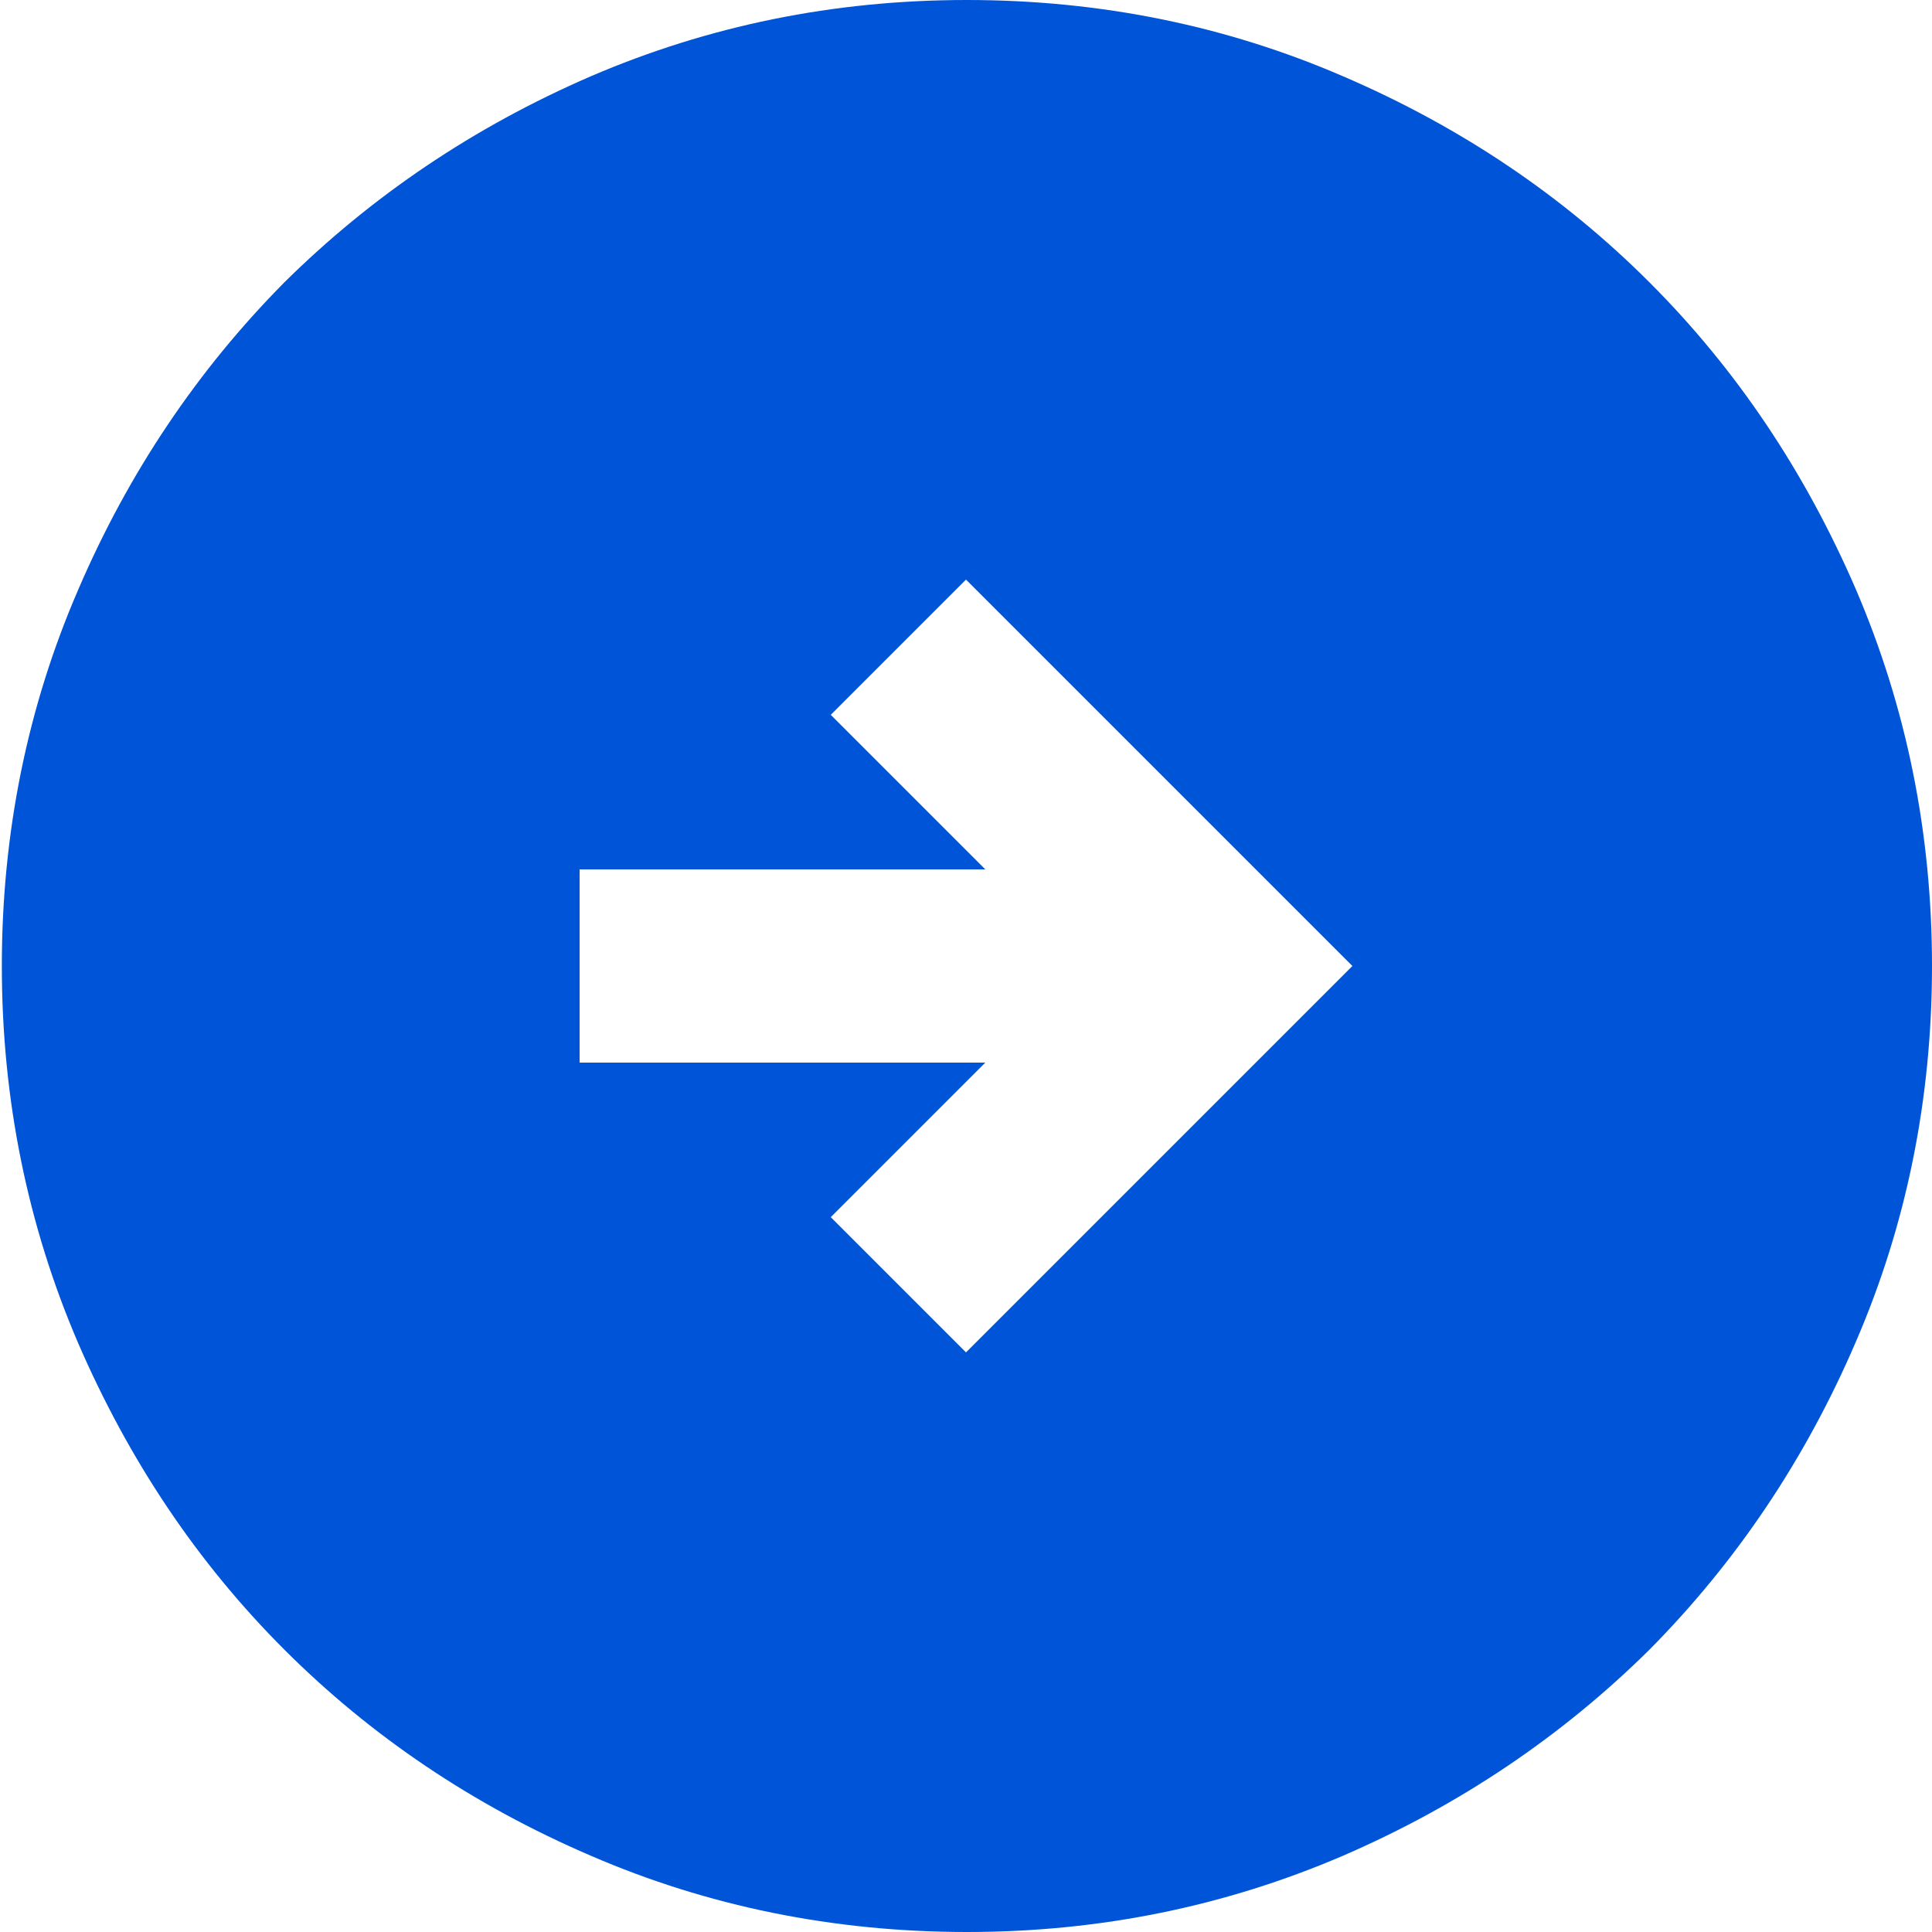
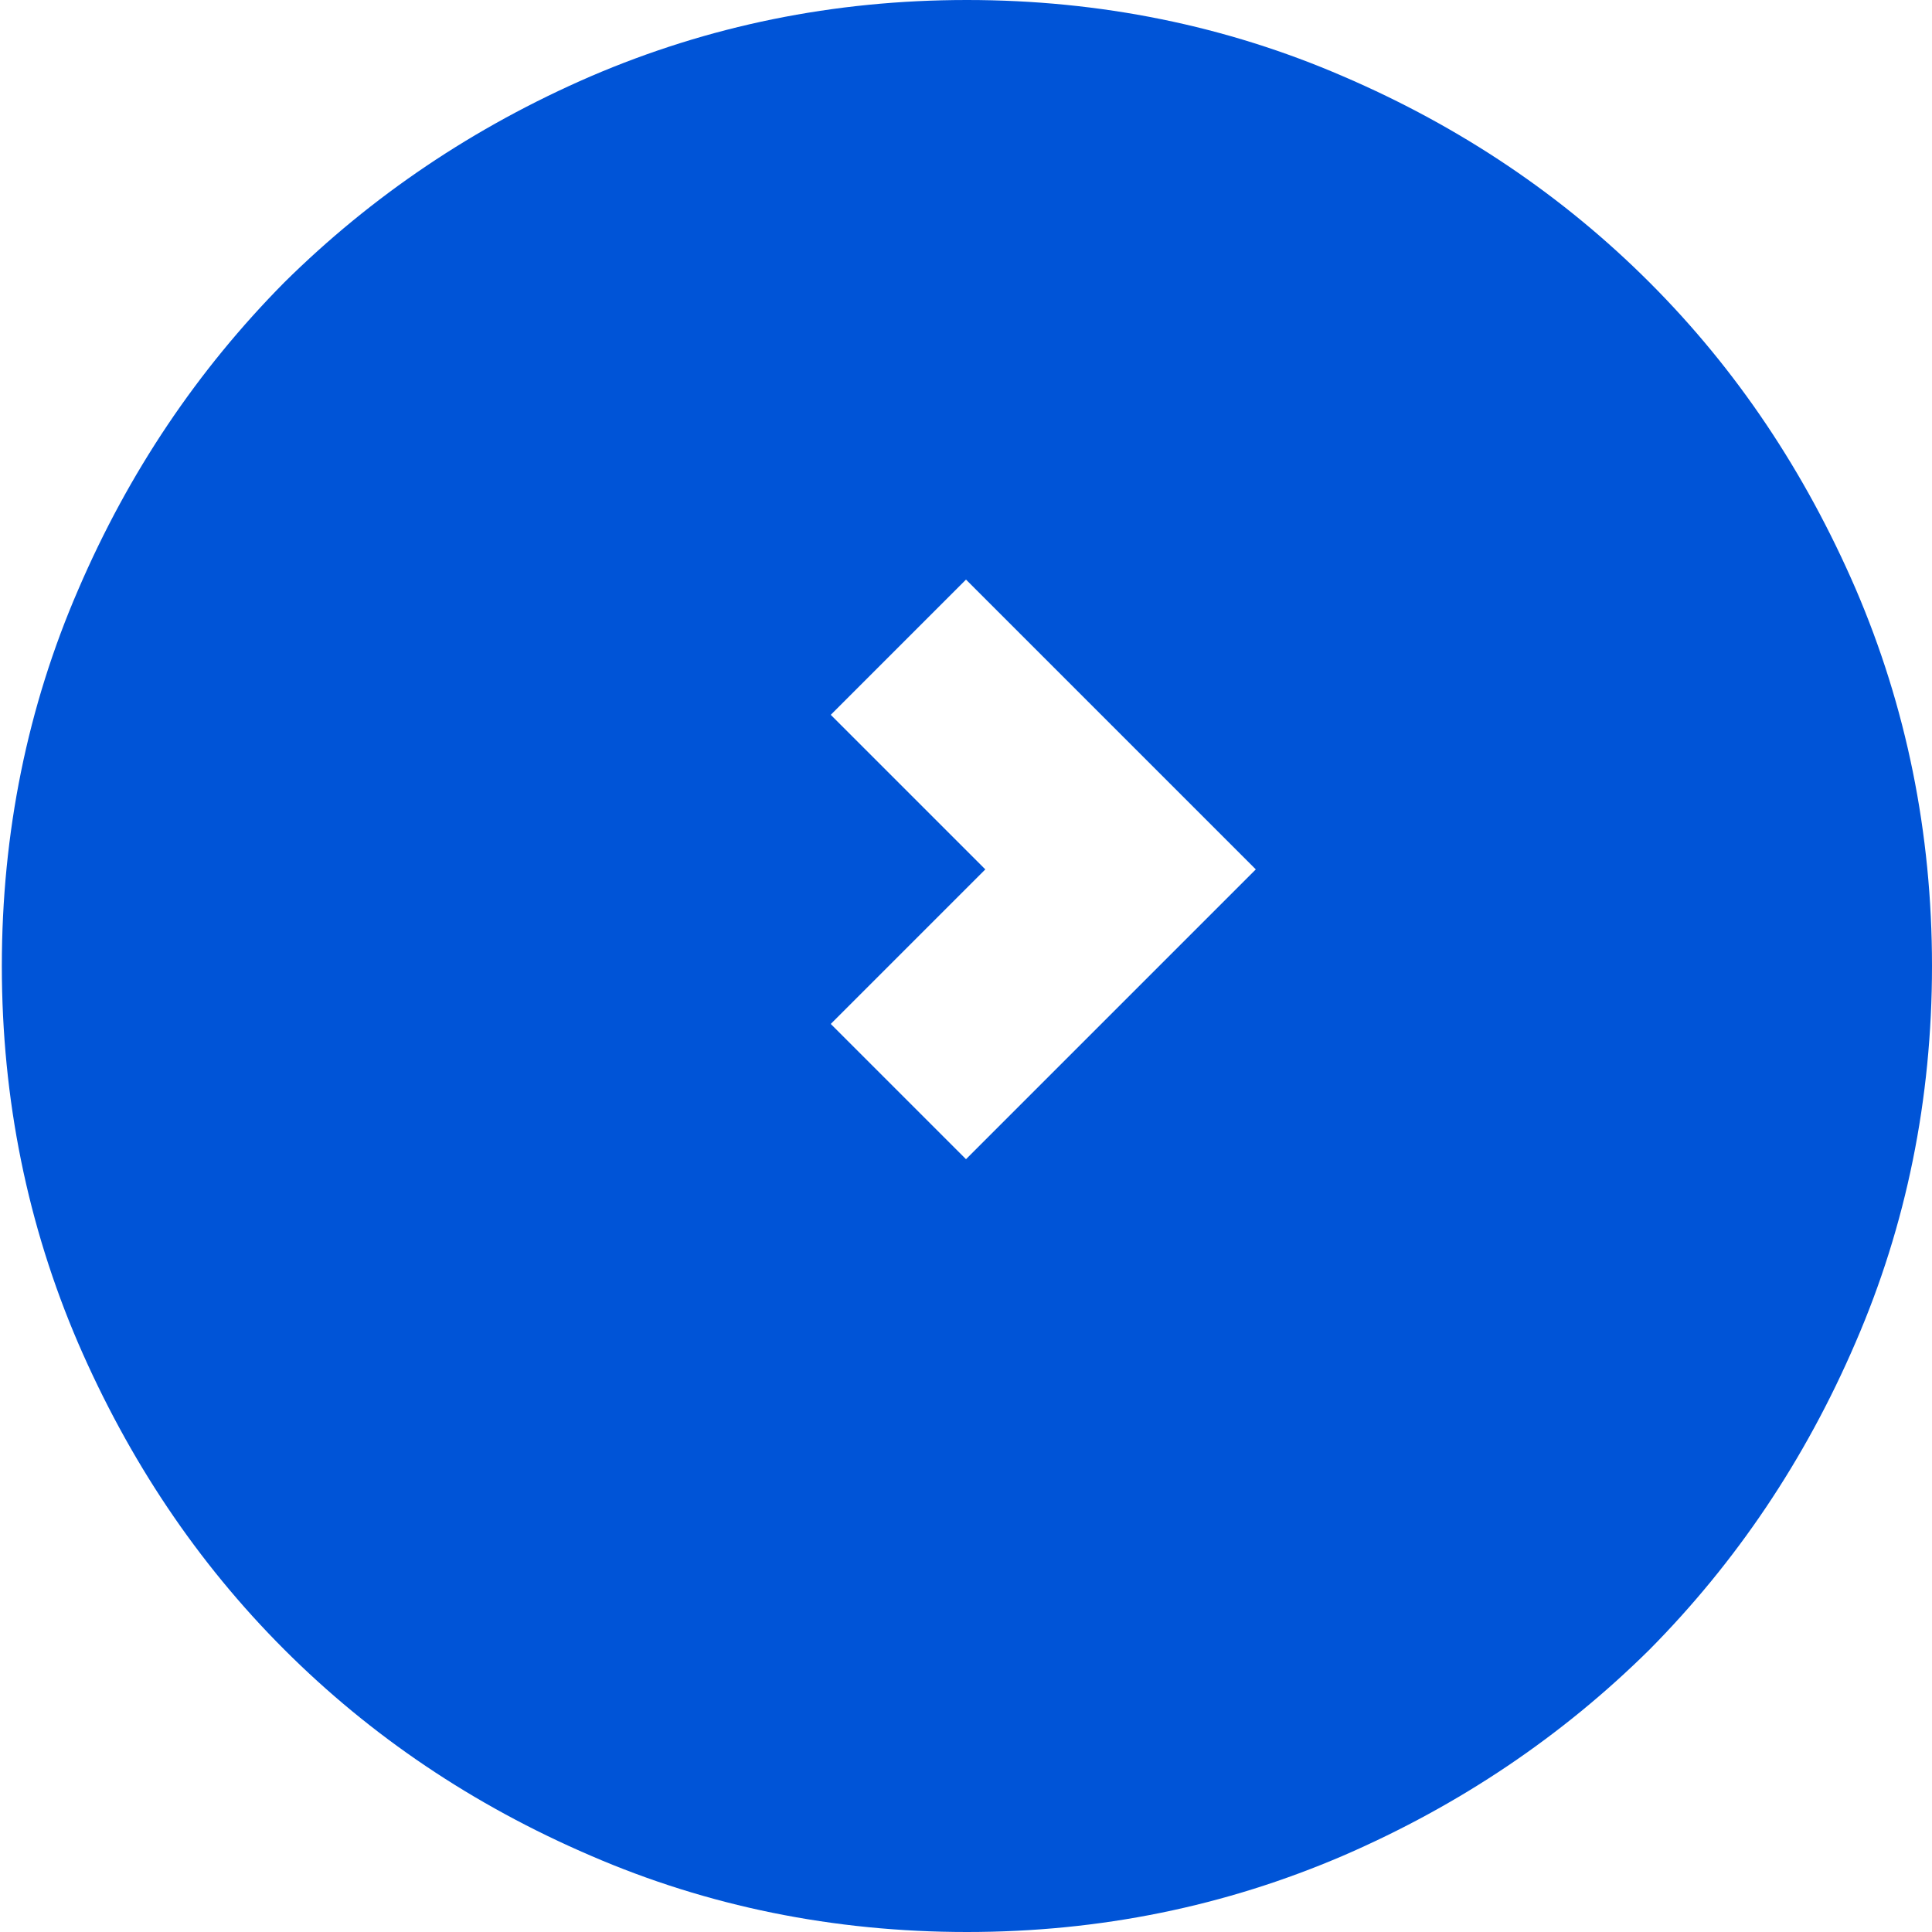
<svg xmlns="http://www.w3.org/2000/svg" id="Layer_1" viewBox="0 0 21 21">
  <defs>
    <style>.cls-1{fill:#0054d7;}</style>
  </defs>
-   <path class="cls-1" d="M14.7,10.5l-4.2-4.2-1.47,1.47,1.68,1.68h-4.41v2.1h4.41l-1.68,1.68,1.47,1.47,4.2-4.2ZM21,10.5c0,1.45-.28,2.82-.83,4.09-.55,1.28-1.3,2.39-2.24,3.34-.95.94-2.06,1.69-3.33,2.24-1.28.55-2.64.83-4.09.83s-2.82-.28-4.09-.83c-1.28-.55-2.39-1.3-3.33-2.24-.95-.95-1.69-2.06-2.24-3.33-.55-1.28-.83-2.65-.83-4.1s.28-2.82.83-4.09c.55-1.28,1.3-2.39,2.24-3.34.95-.94,2.06-1.69,3.33-2.24,1.28-.55,2.64-.83,4.09-.83s2.82.28,4.09.83c1.28.55,2.39,1.3,3.33,2.24.95.95,1.69,2.06,2.24,3.33.55,1.28.83,2.65.83,4.1Z" />
+   <path class="cls-1" d="M14.7,10.5l-4.2-4.2-1.47,1.47,1.68,1.68h-4.41h4.41l-1.68,1.68,1.47,1.47,4.2-4.2ZM21,10.5c0,1.45-.28,2.82-.83,4.09-.55,1.28-1.3,2.39-2.24,3.34-.95.94-2.06,1.69-3.33,2.24-1.28.55-2.64.83-4.09.83s-2.82-.28-4.09-.83c-1.28-.55-2.39-1.3-3.33-2.24-.95-.95-1.69-2.06-2.24-3.33-.55-1.28-.83-2.65-.83-4.1s.28-2.82.83-4.09c.55-1.28,1.3-2.39,2.24-3.34.95-.94,2.06-1.69,3.33-2.24,1.28-.55,2.64-.83,4.09-.83s2.82.28,4.09.83c1.28.55,2.39,1.3,3.33,2.24.95.95,1.69,2.06,2.24,3.33.55,1.28.83,2.65.83,4.1Z" />
</svg>